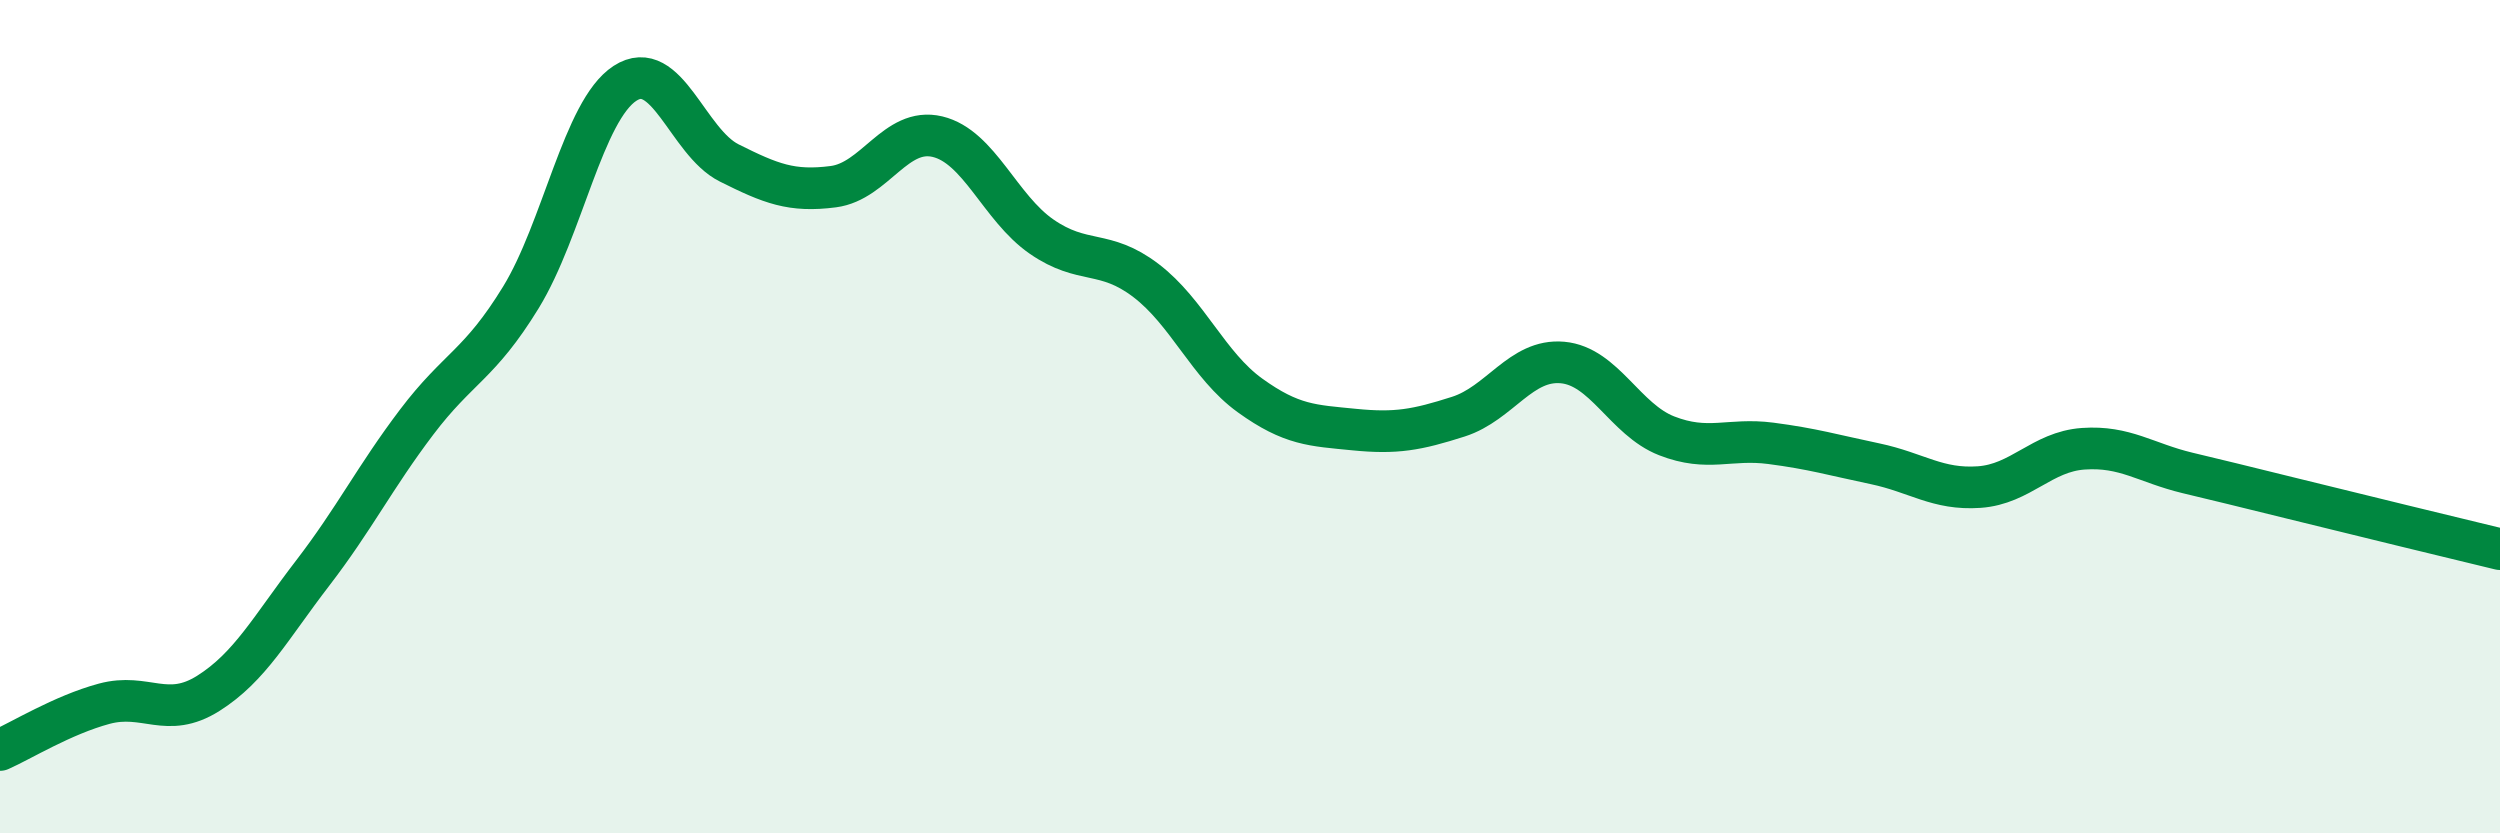
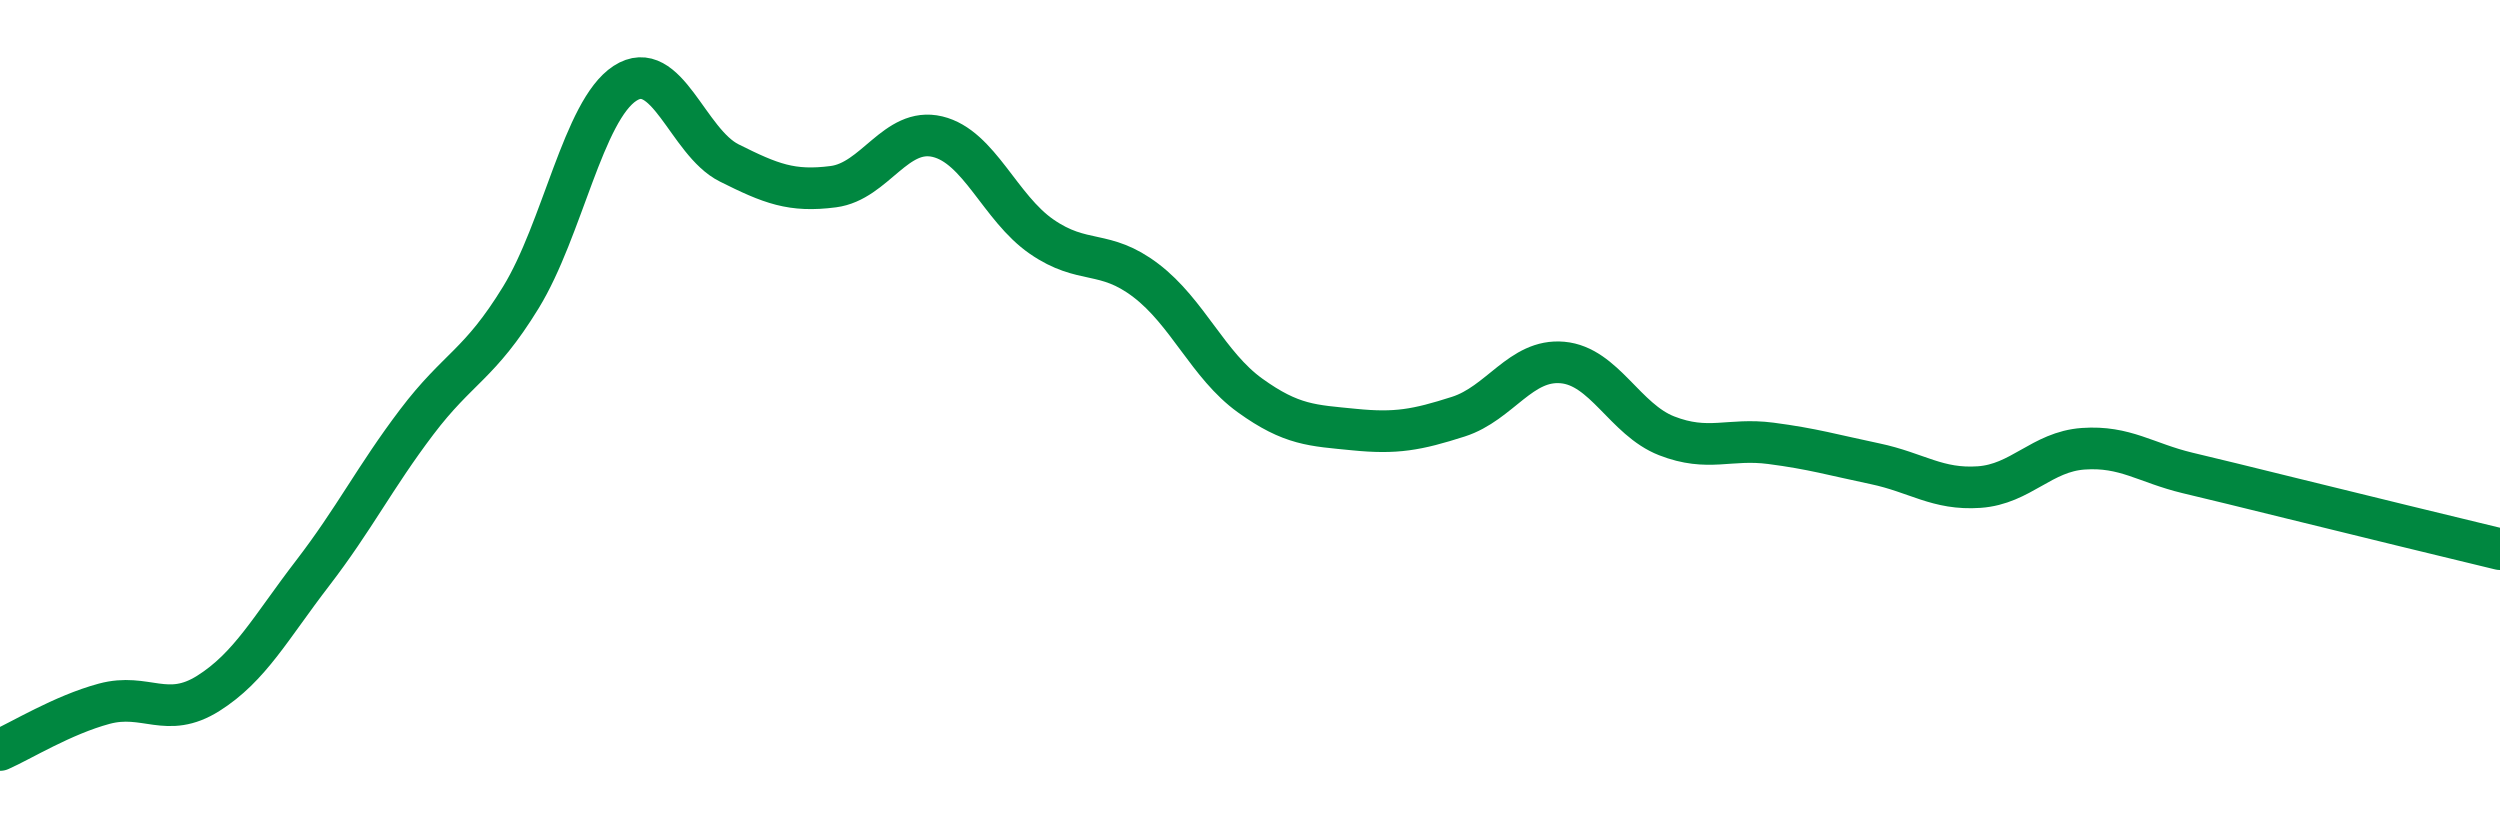
<svg xmlns="http://www.w3.org/2000/svg" width="60" height="20" viewBox="0 0 60 20">
-   <path d="M 0,18 C 0.5,17.78 1.5,17.16 2.5,16.89 C 3.5,16.62 4,17.27 5,16.64 C 6,16.01 6.5,15.06 7.5,13.76 C 8.5,12.46 9,11.45 10,10.13 C 11,8.81 11.5,8.77 12.5,7.14 C 13.5,5.51 14,2.65 15,2 C 16,1.35 16.5,3.41 17.5,3.91 C 18.5,4.41 19,4.61 20,4.48 C 21,4.35 21.5,3.04 22.5,3.28 C 23.5,3.52 24,4.99 25,5.68 C 26,6.37 26.5,5.97 27.5,6.73 C 28.5,7.49 29,8.77 30,9.49 C 31,10.21 31.5,10.21 32.5,10.31 C 33.5,10.41 34,10.32 35,10 C 36,9.68 36.5,8.61 37.5,8.7 C 38.5,8.79 39,10.07 40,10.46 C 41,10.85 41.5,10.51 42.5,10.64 C 43.5,10.77 44,10.92 45,11.13 C 46,11.34 46.5,11.76 47.5,11.69 C 48.5,11.62 49,10.84 50,10.77 C 51,10.7 51.5,11.11 52.5,11.35 C 53.5,11.59 53.5,11.59 55,11.96 C 56.5,12.33 59,12.94 60,13.18L60 20L0 20Z" fill="#008740" opacity="0.1" stroke-linecap="round" stroke-linejoin="round" />
  <path d="M 0,18 C 0.5,17.78 1.5,17.16 2.5,16.89 C 3.5,16.62 4,17.27 5,16.64 C 6,16.01 6.5,15.06 7.5,13.76 C 8.5,12.46 9,11.45 10,10.13 C 11,8.81 11.5,8.77 12.5,7.14 C 13.5,5.51 14,2.65 15,2 C 16,1.35 16.5,3.41 17.5,3.91 C 18.5,4.41 19,4.61 20,4.48 C 21,4.35 21.5,3.04 22.5,3.28 C 23.5,3.52 24,4.99 25,5.68 C 26,6.37 26.5,5.97 27.5,6.73 C 28.5,7.49 29,8.77 30,9.49 C 31,10.21 31.5,10.21 32.5,10.31 C 33.5,10.41 34,10.32 35,10 C 36,9.68 36.5,8.61 37.5,8.7 C 38.5,8.79 39,10.07 40,10.46 C 41,10.85 41.5,10.51 42.5,10.64 C 43.5,10.77 44,10.92 45,11.13 C 46,11.34 46.5,11.76 47.5,11.69 C 48.5,11.62 49,10.84 50,10.77 C 51,10.7 51.5,11.11 52.5,11.35 C 53.5,11.59 53.5,11.59 55,11.96 C 56.5,12.33 59,12.94 60,13.18" stroke="#008740" stroke-width="1" fill="none" stroke-linecap="round" stroke-linejoin="round" />
</svg>